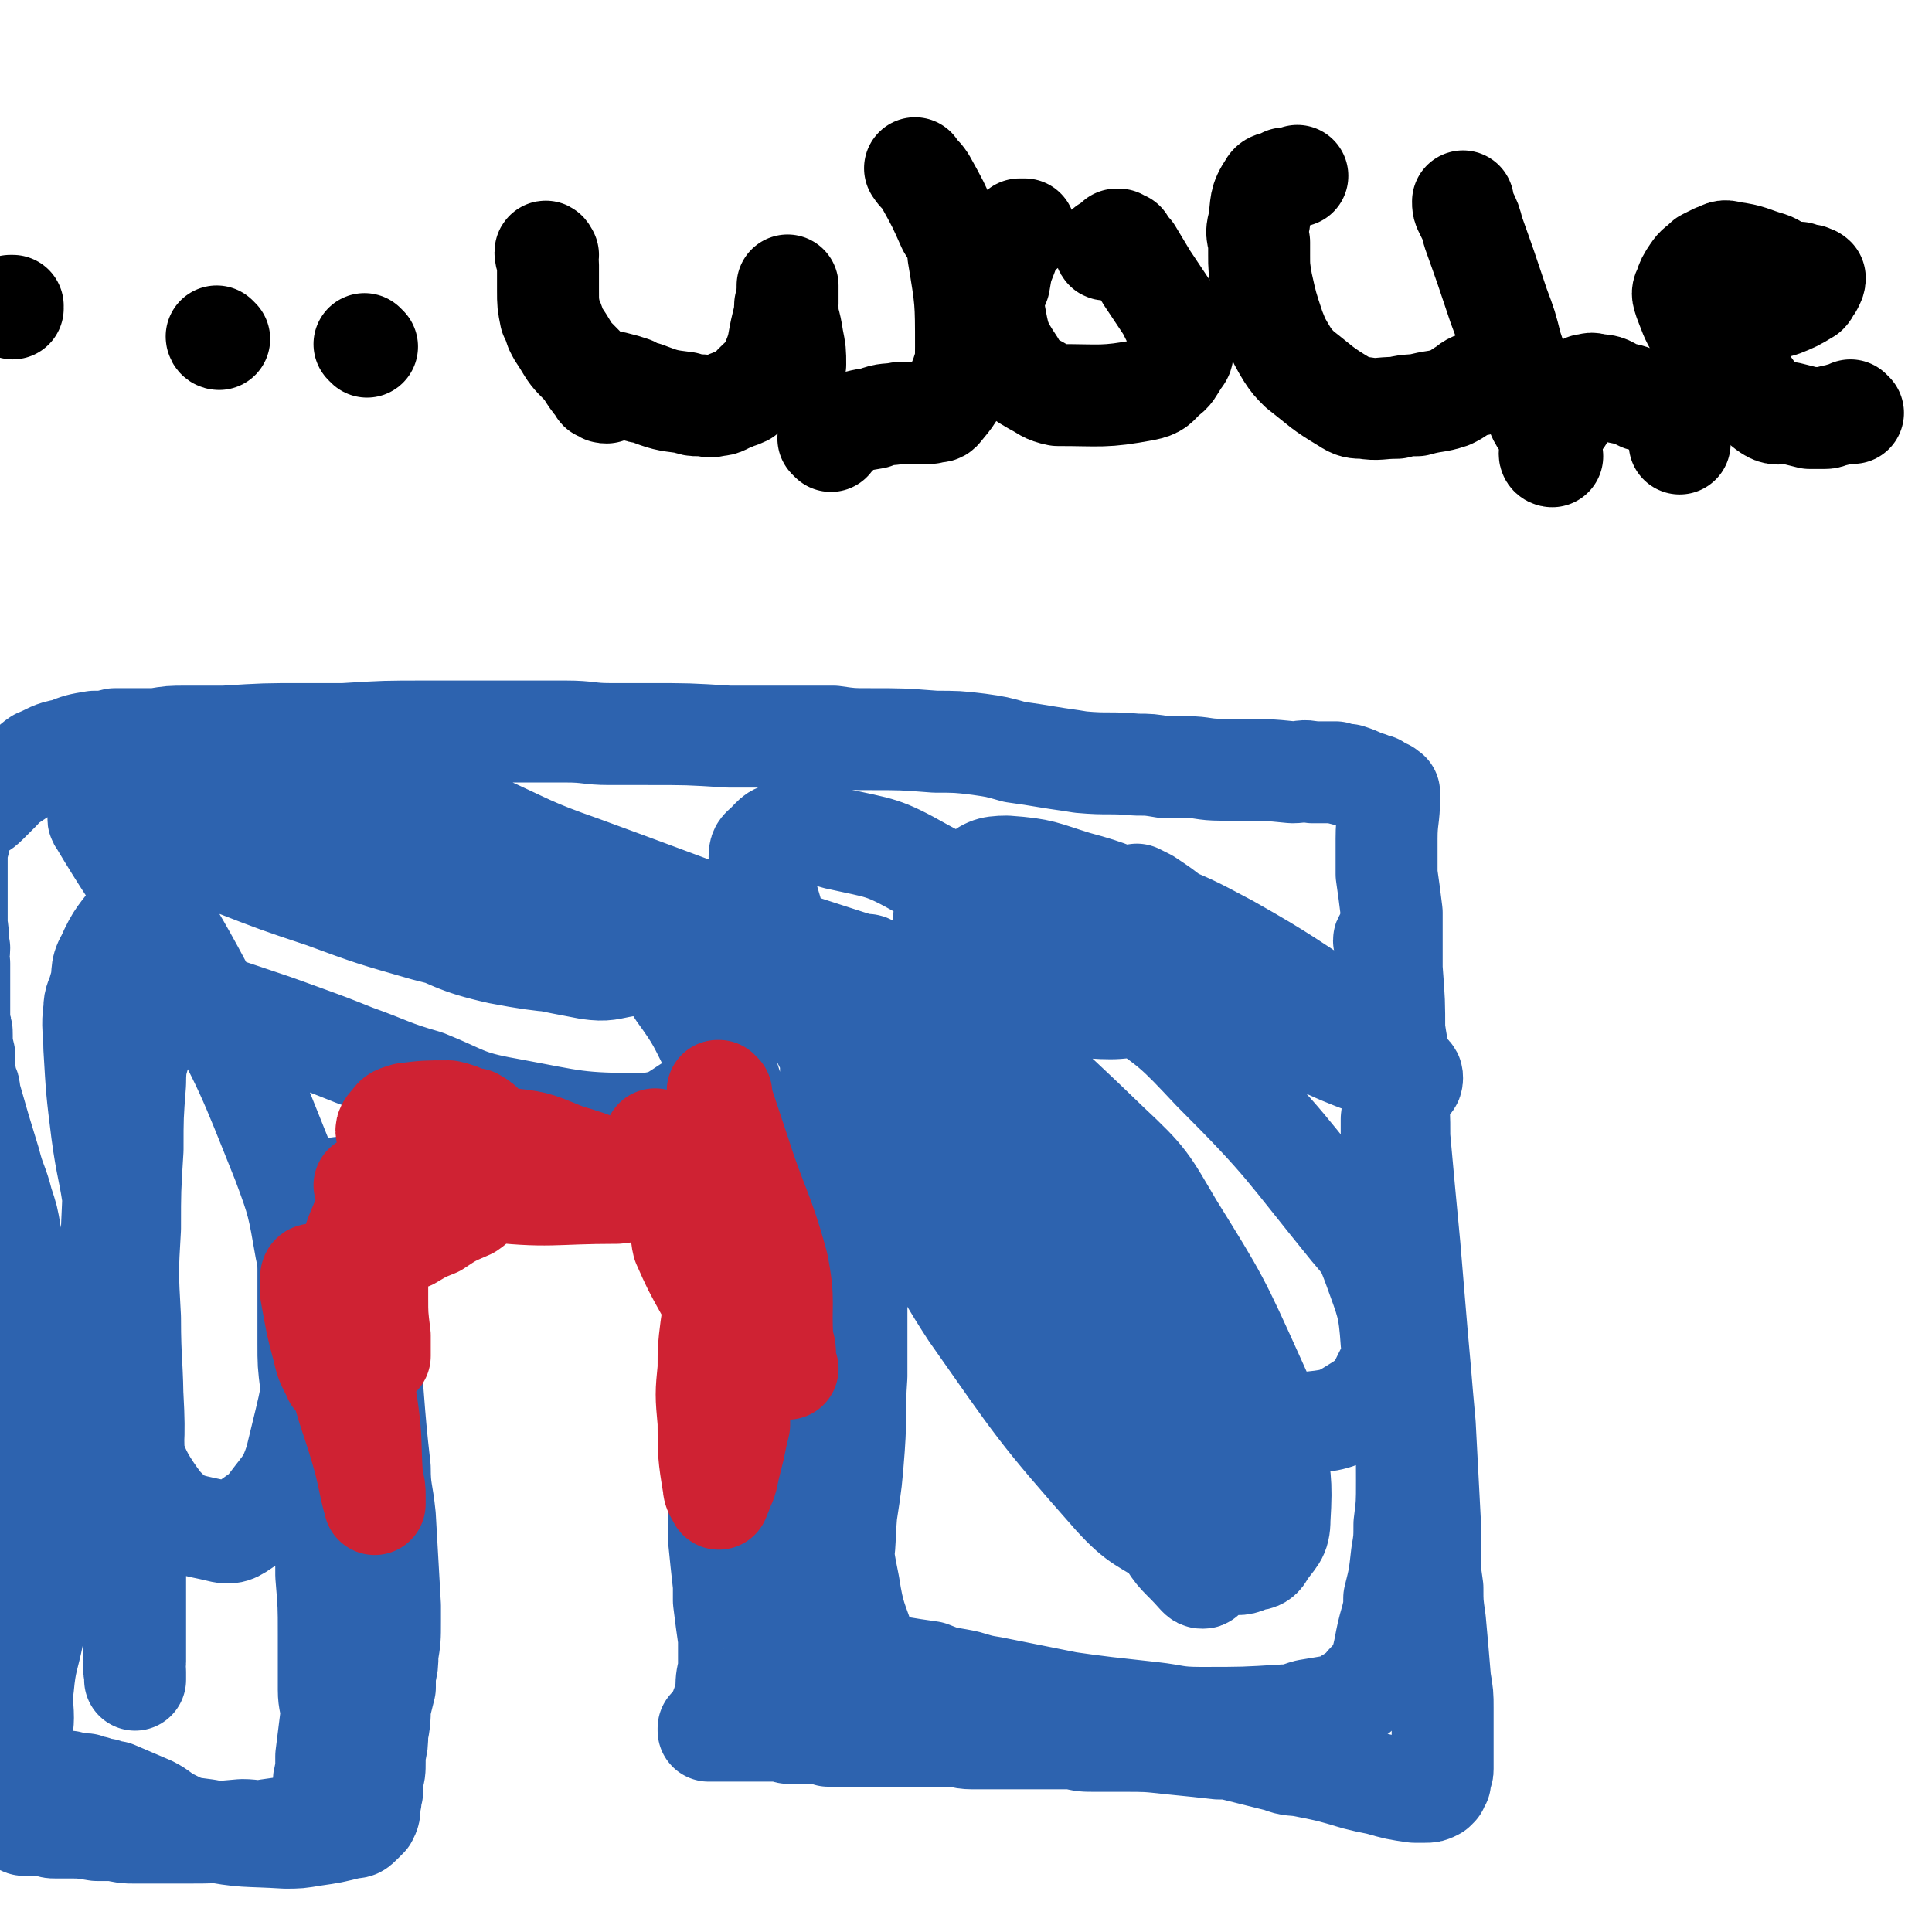
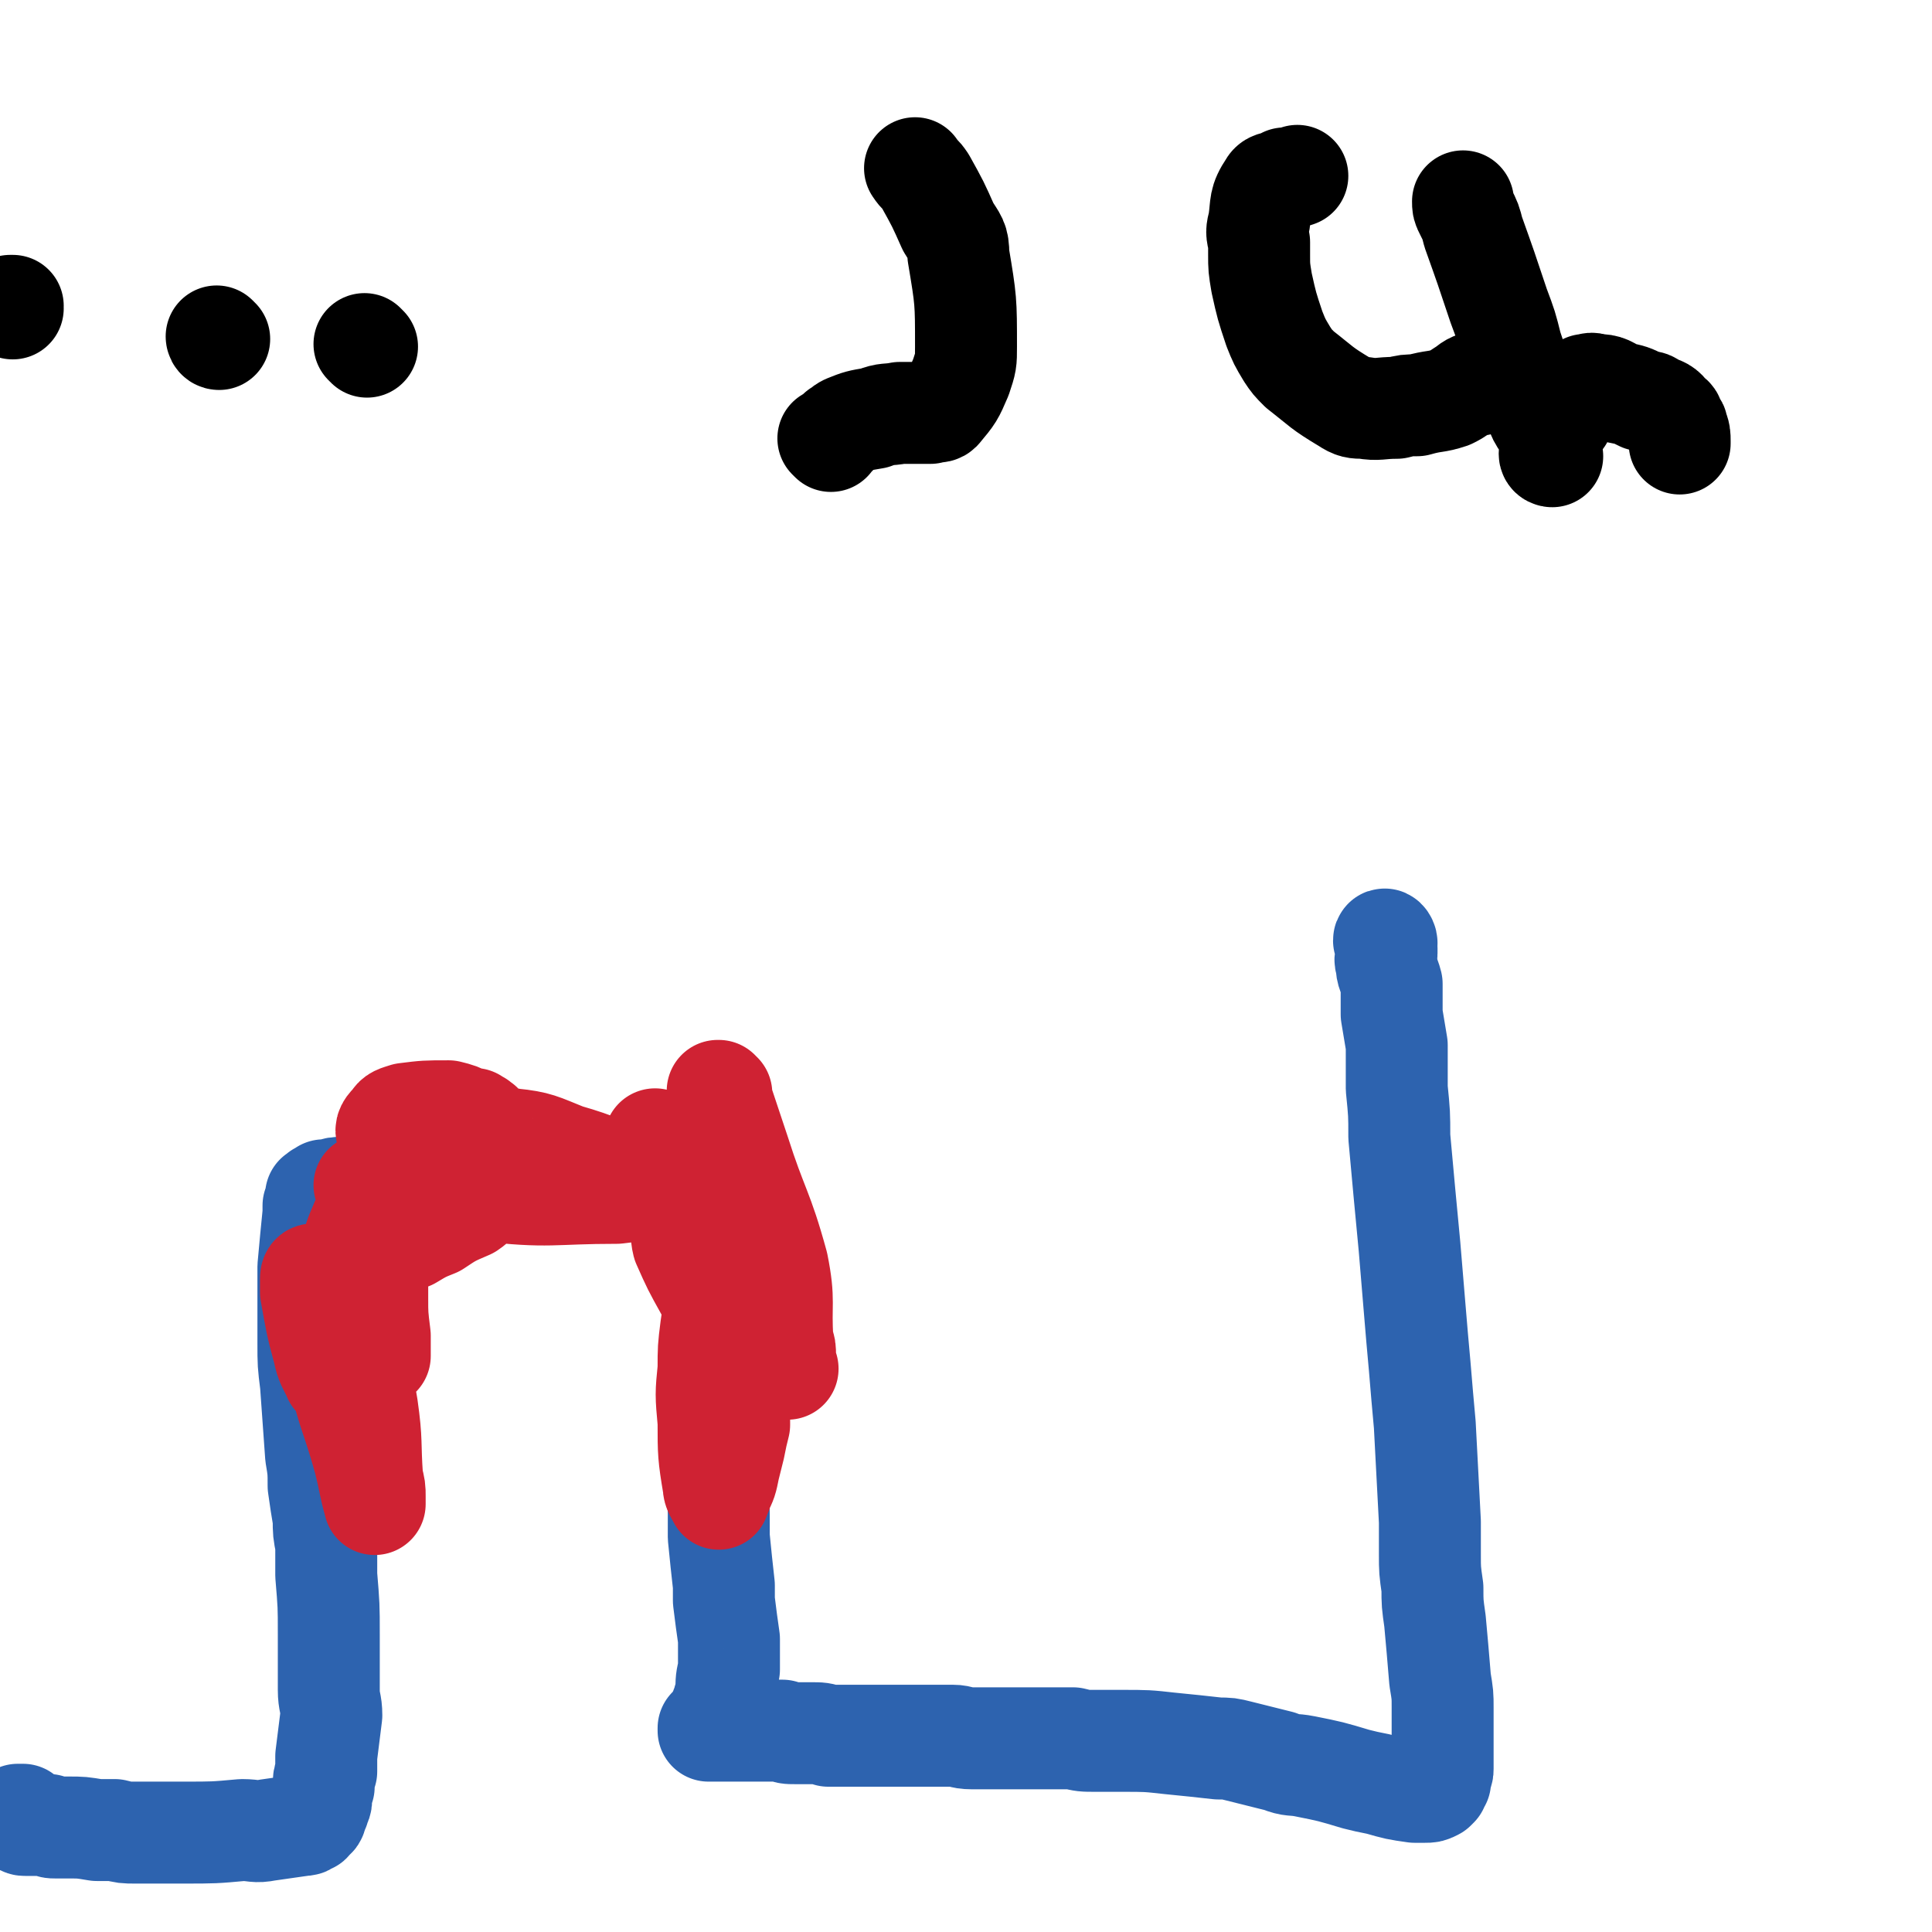
<svg xmlns="http://www.w3.org/2000/svg" viewBox="0 0 758 758" version="1.1">
  <g fill="none" stroke="#2D63AF" stroke-width="40" stroke-linecap="round" stroke-linejoin="round">
    <path d="M544,370c0,-1 -1,-2 -1,-1 0,0 1,1 1,3 0,1 0,1 0,2 0,2 -1,2 0,4 0,4 1,4 2,8 0,6 0,6 0,12 1,6 1,6 2,12 0,9 0,9 0,17 1,10 1,10 1,19 2,22 2,22 4,43 1,12 1,12 2,24 1,12 1,12 2,23 1,12 1,12 2,23 1,19 1,19 2,38 0,7 0,7 0,13 0,6 0,6 1,13 0,6 0,6 1,13 1,11 1,11 2,23 1,6 1,6 1,11 0,4 0,4 0,8 0,3 0,3 0,6 0,5 0,5 0,10 0,1 0,1 -1,3 0,1 0,1 0,2 -1,1 -1,1 -1,2 0,0 0,0 -1,1 0,0 0,0 0,0 -2,1 -2,1 -4,1 -2,0 -2,0 -4,0 -7,-1 -7,-1 -14,-3 -5,-1 -5,-1 -9,-2 -10,-3 -10,-3 -20,-5 -5,-1 -5,0 -10,-2 -4,-1 -4,-1 -8,-2 -4,-1 -4,-1 -8,-2 -4,-1 -4,-1 -8,-1 -9,-1 -9,-1 -19,-2 -9,-1 -9,-1 -19,-1 -5,0 -5,0 -10,0 -5,0 -5,0 -9,-1 -5,0 -5,0 -10,0 -3,0 -3,0 -7,0 -4,0 -4,0 -7,0 -8,0 -8,0 -16,0 -4,0 -4,-1 -7,-1 -4,0 -4,0 -8,0 -4,0 -4,0 -7,0 -4,0 -4,0 -7,0 -7,0 -7,0 -15,0 -3,0 -3,0 -6,0 -3,0 -3,0 -6,0 -3,-1 -3,-1 -7,-1 -3,0 -3,0 -6,0 -3,0 -3,0 -5,-1 -3,0 -3,0 -6,0 -5,0 -5,0 -10,0 -2,0 -2,0 -4,0 -1,0 -1,0 -3,0 0,0 0,0 -1,0 -1,0 -1,0 -2,0 0,0 0,0 -1,0 0,0 0,0 -1,0 0,0 0,0 0,0 -1,0 -1,0 -1,0 0,0 0,0 0,0 0,0 0,0 0,0 0,-1 0,-1 0,-1 1,-1 1,0 2,-1 0,0 0,-1 1,-1 0,-1 0,-1 0,-1 1,-1 1,-1 1,-1 0,-1 0,-1 0,-1 0,-1 0,-1 1,-1 0,-1 0,-1 0,-2 0,0 0,0 1,-1 0,-1 0,-1 0,-2 0,0 1,0 1,-1 0,-1 0,-1 0,-2 0,-5 0,-5 1,-9 0,-3 0,-3 0,-6 0,-3 0,-3 0,-6 -1,-7 -1,-7 -2,-15 0,-3 0,-3 0,-6 -1,-9 -1,-9 -2,-19 0,-4 0,-4 0,-9 0,-7 -1,-7 0,-13 0,-8 1,-8 1,-17 0,-5 1,-5 0,-11 0,-13 -1,-13 -2,-26 0,-5 0,-5 -1,-9 0,-5 0,-5 -1,-10 0,-5 0,-5 -1,-9 0,-7 0,-7 -1,-14 0,-4 0,-4 0,-7 -1,-3 -1,-3 -1,-6 0,-2 0,-2 0,-4 0,-1 0,-1 -1,-3 0,0 0,0 0,-1 " />
    <path d="M262,467c0,0 -1,0 -1,-1 0,0 0,1 0,1 0,0 -1,0 -2,0 -2,-1 -2,-1 -4,-1 -4,-1 -4,-1 -8,-1 -5,0 -5,0 -9,0 -7,-1 -7,0 -14,0 -7,-1 -7,-1 -13,0 -7,0 -7,0 -14,0 -7,1 -7,1 -14,1 -11,0 -11,0 -23,0 -5,0 -5,0 -9,0 -3,0 -3,0 -7,0 -3,0 -3,0 -5,0 -2,0 -2,-1 -4,0 -3,0 -3,0 -6,1 -1,0 -1,0 -2,0 0,1 0,1 -1,1 0,0 0,0 0,0 -1,0 -1,0 -1,1 0,0 0,0 0,0 0,0 0,0 -1,0 0,1 0,1 0,1 0,0 0,0 0,0 0,1 0,1 0,1 0,1 0,1 -1,2 0,1 0,1 0,3 -1,10 -1,10 -2,21 0,7 0,7 0,15 0,7 0,7 0,15 0,8 0,8 1,16 1,14 1,14 2,28 1,6 1,6 1,12 1,7 1,7 2,13 0,5 0,5 1,10 0,6 0,6 0,12 1,12 1,12 1,23 0,6 0,6 0,12 0,5 0,5 0,10 0,5 1,5 1,10 -1,8 -1,8 -2,16 0,3 0,3 0,6 -1,3 -1,3 -1,6 -1,3 -1,3 -1,5 0,1 0,1 -1,3 0,1 0,1 -1,2 0,2 0,2 -2,3 0,1 0,1 -1,1 -1,1 -1,1 -2,1 -7,1 -7,1 -14,2 -5,1 -5,0 -10,0 -11,1 -11,1 -23,1 -5,0 -5,0 -10,0 -5,0 -5,0 -9,0 -4,0 -4,0 -8,-1 -3,0 -3,0 -7,0 -6,-1 -6,-1 -11,-1 -3,0 -3,0 -5,0 -2,0 -2,0 -3,-1 -2,0 -2,0 -3,0 -1,0 -1,0 -2,0 -2,0 -2,0 -3,0 -1,0 -1,0 -1,0 -1,0 -1,0 -1,-1 0,0 0,0 -1,0 0,0 0,0 0,0 0,0 0,0 0,0 -1,0 -1,0 -1,0 0,-1 0,-1 0,-1 0,0 0,0 0,0 0,0 0,0 0,-1 0,0 0,0 0,0 0,0 0,0 0,0 0,0 0,0 0,-1 0,0 0,0 0,0 0,0 0,0 0,0 1,0 1,0 2,0 " />
-     <path d="M145,466c0,-1 -1,-1 -1,-1 0,-1 0,0 0,0 0,5 -1,5 -1,11 -1,4 -1,4 -1,7 0,11 0,11 0,22 1,10 1,9 2,19 3,26 2,26 5,52 0,9 1,9 2,19 1,17 1,17 2,35 0,3 0,3 0,6 0,7 0,7 -1,13 0,4 0,4 -1,8 0,2 0,2 0,5 -1,4 -1,4 -2,8 0,5 0,5 -1,10 0,4 0,4 -1,8 0,2 0,2 0,3 0,4 0,4 -1,7 0,2 0,2 0,5 -1,2 0,2 -1,5 0,3 0,3 -1,5 -1,1 -1,1 -2,2 -2,2 -2,2 -4,2 -8,2 -8,2 -15,3 -6,1 -6,1 -11,1 -16,-1 -16,0 -31,-3 -8,-1 -8,-1 -14,-4 -4,-2 -4,-3 -8,-5 -7,-3 -7,-3 -14,-6 -2,0 -2,0 -4,-1 -2,0 -2,0 -4,-1 0,0 0,0 -1,0 -1,0 -1,0 -2,0 0,-1 0,-1 -1,-1 0,0 0,0 -1,0 0,0 0,0 -1,0 0,0 0,0 0,0 -1,0 -1,0 -1,0 -1,0 -1,0 -1,0 0,0 0,0 -1,0 -1,0 -1,-1 -1,-1 -1,0 -1,0 -2,0 -2,0 -2,0 -3,0 -2,0 -2,0 -4,0 -1,0 -1,0 -2,0 -1,0 -2,1 -2,0 -3,-8 -4,-8 -5,-17 -1,-4 0,-4 0,-8 0,-6 -1,-6 0,-12 1,-11 2,-11 4,-21 1,-5 1,-5 2,-10 1,-7 1,-7 3,-14 0,-4 0,-4 0,-7 -1,-9 -1,-9 -2,-18 0,-4 0,-4 0,-8 -1,-2 0,-2 0,-4 -1,-6 -1,-6 -1,-12 0,-5 0,-5 -1,-9 0,-6 0,-6 -1,-11 0,-7 0,-7 -1,-13 -1,-12 -2,-12 -3,-24 -1,-4 -1,-4 -2,-7 -1,-10 -1,-10 -3,-20 -1,-6 -1,-6 -3,-12 -2,-8 -3,-8 -5,-16 -4,-13 -4,-13 -8,-27 0,-2 0,-2 -1,-4 -1,-5 -1,-5 -1,-11 -1,-4 -1,-4 -1,-8 0,-2 0,-2 -1,-4 0,-4 0,-4 0,-8 0,-8 0,-8 0,-16 -1,-3 0,-3 0,-6 -1,-4 0,-4 -1,-9 0,-4 0,-4 0,-8 0,-2 0,-2 0,-3 0,-3 0,-3 0,-6 0,-3 0,-3 0,-6 0,-3 0,-3 0,-6 0,-2 1,-2 1,-5 0,-2 0,-2 1,-4 0,-1 0,-1 1,-2 0,-1 0,-1 1,-2 1,-1 1,-1 2,-2 3,-2 3,-1 6,-4 1,-1 1,-1 3,-3 1,-1 1,-1 2,-2 1,-2 1,-2 3,-3 3,-2 3,-2 6,-4 3,-2 3,-3 6,-5 5,-2 5,-3 11,-4 5,-2 5,-2 11,-3 4,0 4,0 8,-1 8,0 8,0 16,0 6,-1 6,-1 12,-1 8,0 8,0 15,0 16,-1 16,-1 31,-1 8,0 8,0 16,0 16,-1 16,-1 33,-1 9,0 9,0 18,0 18,0 18,0 36,0 9,0 9,1 17,1 7,0 7,0 15,0 16,0 16,0 32,1 7,0 7,0 14,0 8,0 8,0 16,0 5,0 5,0 11,0 7,1 7,1 14,1 13,0 13,0 26,1 8,0 9,0 17,1 7,1 7,1 14,3 7,1 7,1 13,2 6,1 7,1 13,2 11,1 11,0 22,1 5,0 5,0 11,1 4,0 4,0 9,0 6,0 6,1 13,1 4,0 4,0 8,0 10,0 10,0 20,1 4,0 4,-1 8,0 4,0 4,0 9,0 3,1 3,1 5,1 3,1 3,1 5,2 2,1 2,1 3,1 2,1 2,1 3,1 1,1 2,1 3,2 1,0 1,0 1,1 0,0 0,0 1,0 0,0 0,0 0,0 0,1 0,1 0,1 0,0 0,0 0,0 0,0 0,0 0,1 0,8 -1,8 -1,16 0,7 0,7 0,14 1,7 1,7 2,15 0,11 0,11 0,22 1,13 1,13 1,25 0,9 0,9 0,18 0,8 0,8 -1,16 0,8 0,8 0,17 0,10 -1,10 0,21 0,11 0,11 1,21 0,8 0,8 1,16 1,8 0,8 1,17 1,15 2,15 2,30 1,10 1,10 1,20 0,9 0,9 -1,17 0,6 0,6 -1,12 -1,9 -1,9 -3,17 0,4 0,4 -1,8 -3,10 -2,11 -5,20 -2,4 -3,3 -6,7 -2,2 -2,2 -5,4 -2,1 -2,2 -5,3 -6,1 -6,1 -12,2 -4,1 -4,2 -9,2 -16,1 -16,1 -33,1 -10,0 -10,-1 -19,-2 -9,-1 -9,-1 -18,-2 -8,-1 -8,-1 -15,-2 -15,-3 -15,-3 -30,-6 -7,-1 -7,-2 -13,-3 -6,-1 -6,-1 -11,-3 -7,-1 -7,-1 -13,-2 -3,-1 -3,0 -6,-1 -1,0 -1,0 -2,-1 0,0 0,0 -1,0 0,0 0,0 -1,0 0,-1 0,-1 -1,-1 0,-1 0,-1 0,-2 -1,-1 -1,-1 -1,-2 -4,-12 -5,-12 -7,-25 -2,-10 -2,-10 -3,-21 -1,-9 -2,-9 -3,-18 -2,-12 -2,-12 -5,-23 -2,-12 -2,-12 -5,-23 -6,-24 -6,-24 -12,-47 -3,-11 -3,-11 -6,-22 -3,-11 -3,-11 -6,-22 -2,-8 -2,-8 -5,-16 -4,-13 -4,-13 -9,-26 -1,-4 -1,-5 -3,-9 0,-3 -1,-3 -1,-5 -1,-2 -1,-2 -2,-4 0,-1 0,-1 0,-3 0,-1 0,-1 -1,-1 0,-1 0,-1 0,-2 0,0 0,0 0,0 0,1 0,1 0,2 2,8 2,8 4,17 4,14 4,14 8,29 3,14 3,14 5,28 4,25 4,25 8,49 2,10 2,10 4,19 2,8 2,8 4,16 3,16 3,16 6,31 2,10 1,10 2,20 1,3 0,3 0,6 0,2 1,3 0,5 0,2 0,2 -1,3 0,3 0,3 -1,6 0,3 0,4 0,7 -1,4 -1,4 -2,7 0,4 0,4 0,9 -1,7 -1,7 0,14 0,1 0,1 1,3 0,1 0,1 1,2 0,1 0,1 0,1 1,1 1,1 1,1 1,0 2,0 3,-1 7,-17 8,-17 14,-35 3,-12 2,-13 3,-25 2,-13 2,-13 3,-26 1,-14 0,-14 1,-28 0,-13 0,-13 0,-27 -2,-26 -2,-26 -5,-53 -1,-10 -1,-10 -3,-21 -1,-7 -1,-7 -2,-15 0,-8 0,-9 0,-17 0,-3 0,-3 1,-5 1,-2 0,-2 2,-4 1,-1 1,-1 3,-1 5,1 6,1 11,4 16,10 17,10 31,22 15,14 16,14 27,30 22,32 22,33 40,67 9,14 8,15 14,31 8,22 8,22 15,45 1,4 1,4 2,9 0,4 0,4 0,8 1,2 1,2 1,5 -1,0 0,1 -1,1 -1,0 -1,0 -2,-1 -7,-8 -8,-7 -13,-16 -11,-18 -11,-18 -20,-38 -20,-46 -17,-47 -38,-93 -7,-17 -8,-17 -18,-33 -13,-20 -13,-19 -27,-39 -4,-5 -4,-5 -8,-10 -2,-3 -2,-3 -4,-6 -1,-1 -1,-1 -2,-3 0,0 -1,0 0,-1 0,0 0,-1 1,0 14,6 15,5 28,14 34,26 35,26 66,56 15,14 15,15 25,32 18,29 18,29 32,60 5,11 5,11 8,23 2,16 3,16 2,32 0,7 -2,7 -6,13 -1,2 -2,3 -5,3 -4,2 -5,2 -10,1 -10,-3 -10,-3 -20,-8 -12,-8 -14,-7 -24,-18 -30,-34 -30,-35 -56,-72 -15,-23 -13,-24 -26,-48 -20,-36 -21,-36 -39,-73 -7,-14 -7,-14 -11,-28 -4,-15 -5,-15 -7,-30 0,-3 1,-3 3,-5 3,-3 3,-4 8,-4 9,-1 10,-1 19,2 18,4 18,3 34,12 41,22 41,23 80,50 18,12 19,13 34,29 29,29 28,30 54,62 6,7 6,7 9,15 5,14 6,15 7,30 1,6 0,7 -3,13 -3,6 -3,7 -9,11 -8,5 -9,6 -19,7 -11,1 -12,1 -24,-2 -17,-7 -20,-5 -33,-18 -34,-34 -34,-37 -61,-78 -10,-15 -8,-17 -14,-34 -5,-15 -6,-15 -9,-30 -3,-15 -3,-16 -3,-32 -1,-4 -1,-4 1,-7 4,-6 4,-8 10,-12 5,-4 6,-5 13,-5 14,1 14,2 27,6 15,4 15,5 30,11 15,6 15,6 30,14 23,13 23,14 45,28 7,5 7,5 14,10 6,6 6,6 12,12 1,1 1,1 1,2 0,0 0,2 -1,1 -21,-9 -23,-8 -44,-19 -14,-8 -13,-10 -26,-19 -8,-7 -8,-8 -16,-15 -5,-5 -5,-5 -10,-9 -3,-3 -3,-3 -6,-6 -2,-2 -2,-2 -4,-4 -1,0 -1,0 -1,0 0,0 0,0 0,-1 0,0 0,0 0,0 2,1 2,1 4,2 6,4 6,4 11,8 6,4 6,4 10,9 2,1 2,2 3,4 1,2 1,2 0,3 -2,4 -2,5 -5,7 -8,6 -8,7 -17,9 -13,3 -14,3 -28,2 -19,-1 -19,-1 -38,-5 -27,-5 -27,-5 -53,-13 -53,-17 -53,-18 -105,-37 -20,-7 -20,-8 -40,-17 -13,-5 -13,-5 -26,-10 -5,-2 -5,-2 -11,-4 -2,-1 -3,-1 -3,-1 -1,1 0,1 0,2 18,11 18,11 35,22 15,10 15,10 30,20 6,3 6,3 12,7 8,6 8,6 15,12 1,1 1,1 1,2 1,1 1,2 1,3 -1,1 -1,2 -3,2 -21,-1 -22,0 -43,-4 -18,-4 -18,-6 -36,-13 -18,-8 -18,-7 -35,-17 -21,-13 -20,-14 -40,-30 -3,-3 -3,-3 -5,-6 -1,-1 -1,-1 -2,-3 0,-1 0,-2 0,-2 32,10 33,10 66,22 18,6 18,6 36,14 16,8 16,8 33,17 15,8 15,8 29,17 2,1 1,1 2,3 1,1 1,1 1,2 0,0 0,1 0,1 -6,1 -7,2 -14,1 -32,-6 -32,-7 -64,-15 -21,-6 -21,-6 -40,-13 -18,-6 -18,-6 -36,-13 -21,-7 -20,-8 -41,-15 -4,-2 -4,-2 -7,-3 -2,0 -2,-1 -3,-1 -1,0 -2,1 -1,2 19,32 22,31 40,65 18,33 18,34 32,69 6,16 6,17 9,34 3,15 6,15 5,31 -2,26 -3,27 -9,52 -3,9 -4,9 -10,17 -3,4 -4,4 -8,7 -5,3 -6,5 -11,4 -12,-3 -16,-2 -24,-11 -12,-16 -10,-19 -15,-39 -5,-16 -4,-17 -4,-33 -1,-31 0,-32 1,-63 1,-13 2,-13 4,-26 1,-6 1,-6 3,-13 1,-4 2,-4 3,-8 0,0 0,-1 1,-1 0,1 0,1 0,1 -2,9 -3,8 -3,17 -1,13 -1,13 -1,26 -1,16 -1,16 -1,31 -1,17 -1,17 0,35 0,18 1,18 1,37 1,31 0,31 1,63 0,10 0,10 0,21 0,7 0,7 0,14 0,2 -1,2 0,4 0,1 0,1 0,2 0,1 0,1 0,1 0,-1 0,-1 0,-3 -1,-19 -1,-19 -2,-38 0,-17 0,-17 0,-34 1,-18 2,-18 1,-36 -2,-37 -3,-37 -7,-74 -2,-15 -3,-15 -5,-30 -2,-16 -2,-16 -3,-33 0,-7 -1,-8 0,-15 0,-4 1,-4 2,-8 2,-6 0,-7 3,-12 4,-9 5,-9 11,-17 5,-6 5,-6 11,-10 7,-5 7,-6 15,-9 16,-7 17,-7 34,-10 10,-2 10,-2 20,-2 11,0 11,1 21,2 11,1 12,0 23,3 24,8 25,6 48,18 15,7 14,9 26,20 9,8 9,8 15,18 8,11 8,12 14,24 1,3 0,4 0,7 0,3 0,4 -1,6 -3,4 -3,5 -7,7 -8,5 -9,7 -19,8 -27,0 -27,-1 -54,-6 -17,-3 -17,-5 -32,-11 -14,-4 -14,-5 -28,-10 -10,-4 -10,-4 -21,-8 -11,-4 -11,-4 -23,-8 -3,-1 -3,-1 -6,-2 " />
  </g>
  <g fill="none" stroke="#CF2233" stroke-width="40" stroke-linecap="round" stroke-linejoin="round">
    <path d="M283,429c-1,0 -1,-1 -1,-1 -1,0 0,0 0,0 0,1 0,2 1,3 0,1 0,1 1,3 3,9 3,9 6,18 7,22 9,22 15,44 3,15 1,15 2,30 1,3 1,3 1,6 -1,2 -1,4 -2,4 -3,0 -4,-2 -7,-4 -8,-8 -8,-8 -14,-17 -8,-11 -9,-11 -15,-24 -2,-4 -1,-4 -3,-9 0,-3 0,-3 -1,-5 0,-1 0,-1 0,-2 0,-1 0,-1 0,-2 1,-1 1,-1 2,-1 1,0 1,-1 2,-1 4,4 4,4 6,9 5,11 4,11 7,23 1,4 0,4 1,8 0,0 0,0 0,1 0,1 0,1 0,2 0,1 0,1 0,1 -3,-4 -4,-4 -7,-9 -5,-9 -5,-9 -9,-18 -1,-4 0,-4 -1,-8 -1,-2 -1,-2 -2,-4 -1,-3 0,-3 -1,-6 0,0 0,0 0,-1 -1,0 0,0 0,0 0,0 -1,0 0,0 4,4 5,4 8,9 6,11 6,12 11,24 2,5 2,5 3,11 2,7 1,7 2,15 1,5 1,5 1,9 1,11 1,11 1,22 -1,4 -1,4 -2,9 -1,4 -1,4 -2,8 -1,5 -1,5 -3,9 0,1 0,1 -1,2 0,1 0,1 0,1 -1,-2 -2,-3 -2,-5 -2,-12 -2,-13 -2,-25 -1,-11 -1,-11 0,-21 0,-8 0,-8 1,-16 1,-7 1,-7 2,-13 1,-3 1,-3 1,-6 1,-3 1,-3 1,-5 1,-1 1,-2 2,-2 4,2 5,3 9,7 4,4 4,4 6,9 4,8 4,8 6,16 2,4 1,4 2,8 0,1 0,1 1,2 0,0 0,0 0,0 -7,-10 -8,-10 -14,-21 -5,-9 -4,-9 -8,-17 -5,-9 -5,-9 -10,-18 -5,-8 -6,-8 -11,-16 -2,-4 -1,-5 -4,-9 -1,-3 -2,-3 -4,-6 0,-1 0,-1 -1,-2 0,0 0,0 0,-1 0,0 0,0 0,0 1,1 1,1 1,2 1,2 1,2 1,3 -1,4 1,5 -1,7 -4,3 -5,4 -10,5 -8,3 -8,3 -16,3 -12,0 -12,1 -24,-2 -4,0 -4,-2 -7,-4 -3,-4 -3,-4 -6,-8 -1,-1 -2,-2 -1,-3 2,-2 3,-4 7,-3 10,1 11,2 21,6 14,4 13,5 27,9 3,2 3,2 6,3 1,0 3,1 2,1 -6,1 -7,1 -15,2 -26,0 -26,2 -52,-1 -7,0 -8,-2 -14,-5 -11,-6 -11,-7 -21,-14 -1,-1 -3,-1 -3,-3 -1,-2 0,-3 2,-5 1,-2 2,-2 5,-3 8,-1 8,-1 17,-1 4,1 4,1 8,3 1,0 1,0 2,0 1,1 1,1 1,1 1,0 1,0 1,1 0,0 1,0 1,0 -5,5 -5,5 -10,10 -3,3 -2,4 -6,6 -4,3 -5,3 -10,5 -3,1 -3,1 -7,2 -4,1 -4,1 -9,1 -1,1 -1,0 -2,0 -1,0 -1,0 -2,0 0,0 1,0 2,0 0,0 0,1 0,1 0,0 0,0 0,0 0,0 0,0 0,0 0,1 0,1 0,1 0,2 0,2 0,5 0,4 -1,4 -1,8 -1,10 1,10 -1,20 -3,16 -4,15 -9,31 -1,4 -1,4 -3,8 0,0 0,2 0,1 -2,-4 -3,-5 -4,-10 -3,-11 -3,-12 -5,-23 0,-3 0,-3 0,-5 0,-1 0,-2 1,-2 0,0 1,0 1,1 8,14 9,14 15,28 4,11 3,12 5,23 2,14 1,14 2,28 1,4 1,4 1,7 0,1 0,4 0,3 -2,-7 -2,-9 -4,-17 -5,-18 -6,-17 -10,-34 -3,-10 -3,-11 -2,-21 0,-8 1,-8 3,-16 1,-4 1,-4 3,-8 2,-8 2,-8 5,-15 1,-2 1,-2 2,-5 0,-1 0,-1 1,-2 0,0 0,0 0,0 1,7 1,8 2,15 1,8 1,8 1,16 0,3 0,3 0,6 0,7 0,7 1,15 0,4 0,4 0,8 -1,1 -2,2 -2,2 0,0 1,-2 0,-3 -2,-5 -3,-4 -6,-9 -3,-8 -5,-8 -6,-15 -1,-3 0,-3 2,-6 2,-8 2,-8 5,-16 2,-4 1,-4 3,-8 1,-2 2,-2 3,-3 3,-2 3,-2 6,-3 1,-1 1,-1 3,-2 2,-1 2,-1 5,-1 3,-1 3,-1 6,-1 5,-1 5,-1 11,-1 3,0 3,0 7,0 2,0 2,0 4,1 1,0 1,0 2,0 1,0 1,0 1,0 1,0 1,0 1,0 0,0 0,0 0,0 -1,1 -1,1 -1,1 -2,1 -2,1 -3,1 -3,2 -3,3 -6,5 -7,3 -7,3 -13,7 -5,2 -5,2 -10,5 -3,1 -3,1 -6,2 -1,1 -1,1 -1,1 -1,0 -1,0 -1,0 " />
  </g>
  <g fill="none" stroke="#000000" stroke-width="40" stroke-linecap="round" stroke-linejoin="round">
-     <path d="M215,100c0,0 -1,-2 -1,-1 0,2 1,3 1,5 0,1 0,1 0,1 0,0 0,0 0,1 0,0 0,0 0,0 0,0 0,0 0,1 0,0 0,0 0,0 0,2 0,2 0,3 0,2 0,2 0,4 0,5 0,5 1,10 1,2 1,2 2,5 1,2 1,2 3,5 3,5 3,5 7,9 2,2 2,2 3,4 2,3 2,3 4,5 0,1 0,1 1,1 1,1 1,1 2,1 0,0 0,0 0,0 1,-1 1,-1 1,-2 0,0 0,0 0,-1 0,0 0,0 1,-1 0,0 0,0 0,0 1,0 1,0 1,0 4,1 4,1 7,2 2,1 2,2 5,2 8,3 8,3 16,4 3,1 3,1 5,1 4,0 4,1 7,0 3,0 3,-1 6,-2 2,-1 3,-1 5,-2 2,-2 3,-2 4,-4 4,-4 5,-4 7,-9 3,-7 2,-7 4,-15 1,-4 1,-4 2,-8 0,0 0,0 0,-1 0,-1 0,-1 0,-2 0,-1 0,-1 0,-2 0,0 0,0 0,0 0,-1 0,-1 0,-1 0,0 0,0 0,-1 " />
-     <path d="M309,121c0,-1 -1,-2 -1,-1 1,5 2,6 3,13 1,5 1,5 1,10 " />
    <path d="M326,173c0,0 -1,-1 -1,-1 0,0 0,0 1,0 2,-1 2,-1 3,-3 2,-1 1,-1 3,-2 5,-2 5,-2 11,-3 5,-2 5,-1 10,-2 6,0 6,0 12,0 2,-1 3,0 4,-1 5,-6 5,-6 8,-13 2,-6 2,-6 2,-12 0,-18 0,-18 -3,-36 0,-6 -1,-6 -4,-11 -4,-9 -4,-9 -9,-18 -2,-3 -2,-2 -4,-5 " />
-     <path d="M435,98c-1,0 -2,0 -1,-1 1,-1 2,0 3,-1 1,-1 1,-1 1,-2 1,0 1,0 1,0 1,1 1,1 2,1 1,2 1,2 3,4 3,5 3,5 6,10 4,6 4,6 8,12 1,2 1,2 2,4 2,4 2,4 3,9 1,2 1,2 1,4 0,2 -1,2 -2,4 -2,3 -2,4 -5,6 -3,3 -3,4 -8,5 -16,3 -17,2 -34,2 -5,-1 -5,-2 -9,-4 -5,-3 -6,-3 -8,-8 -6,-9 -6,-10 -8,-21 -1,-5 0,-6 2,-11 1,-6 1,-6 3,-11 1,-4 1,-4 3,-8 1,-1 1,-1 2,-2 1,0 1,0 2,0 " />
    <path d="M580,151c-1,0 -1,-1 -1,-1 -3,1 -3,2 -5,3 -3,2 -3,2 -5,3 -6,2 -6,1 -13,3 -4,0 -4,0 -8,1 -7,0 -7,1 -13,0 -3,0 -4,0 -7,-2 -10,-6 -9,-6 -18,-13 -3,-3 -3,-3 -5,-6 -3,-5 -3,-5 -5,-10 -3,-9 -3,-9 -5,-18 -1,-6 -1,-6 -1,-11 0,-3 0,-3 0,-5 -1,-4 -1,-4 0,-8 1,-7 0,-8 4,-14 1,-2 3,-1 6,-3 2,0 2,0 5,-1 " />
    <path d="M609,179c0,0 -1,0 -1,-1 0,-3 1,-3 1,-6 -2,-5 -4,-5 -6,-10 -3,-7 -3,-7 -5,-13 -3,-7 -3,-7 -5,-13 -2,-8 -2,-8 -5,-16 -5,-15 -5,-15 -10,-29 -1,-4 -1,-4 -3,-8 -1,-2 -1,-2 -1,-4 " />
    <path d="M613,164c-1,0 -1,-1 -1,-1 -1,0 0,0 0,0 0,0 0,0 0,0 1,-2 1,-2 2,-4 0,-1 0,-2 1,-3 2,-1 2,-1 3,-3 2,-1 2,-1 4,-2 2,0 2,-1 4,0 5,0 5,1 9,3 5,1 5,1 9,3 3,1 3,0 5,2 3,1 4,1 6,4 2,1 1,1 2,3 1,1 1,1 1,2 1,2 1,3 1,5 0,0 0,0 0,1 " />
-     <path d="M727,162c0,0 -1,-1 -1,-1 0,0 1,1 1,1 -3,0 -4,0 -7,1 -2,0 -2,1 -4,1 -3,0 -3,0 -6,0 -4,-1 -4,-1 -8,-2 -4,0 -5,1 -8,-1 -6,-4 -4,-6 -10,-12 -5,-5 -6,-4 -11,-9 -4,-5 -4,-5 -7,-11 -3,-5 -3,-6 -5,-11 -1,-3 -1,-3 0,-5 1,-3 1,-3 3,-6 2,-3 2,-2 5,-5 2,-1 2,-1 4,-2 3,-1 3,-2 6,-1 8,1 8,2 15,4 3,1 3,2 6,3 3,1 3,1 6,1 2,1 2,1 4,1 1,1 1,0 2,1 0,1 0,1 -1,3 -1,1 -1,2 -2,3 -5,3 -5,3 -10,5 -7,2 -7,2 -14,3 -8,1 -8,0 -17,0 " />
    <path d="M144,136c0,0 -1,-1 -1,-1 " />
    <path d="M86,133c0,0 -1,-1 -1,-1 0,0 0,1 1,1 " />
    <path d="M5,121c0,0 -1,-1 -1,-1 0,0 0,0 1,0 " />
  </g>
</svg>